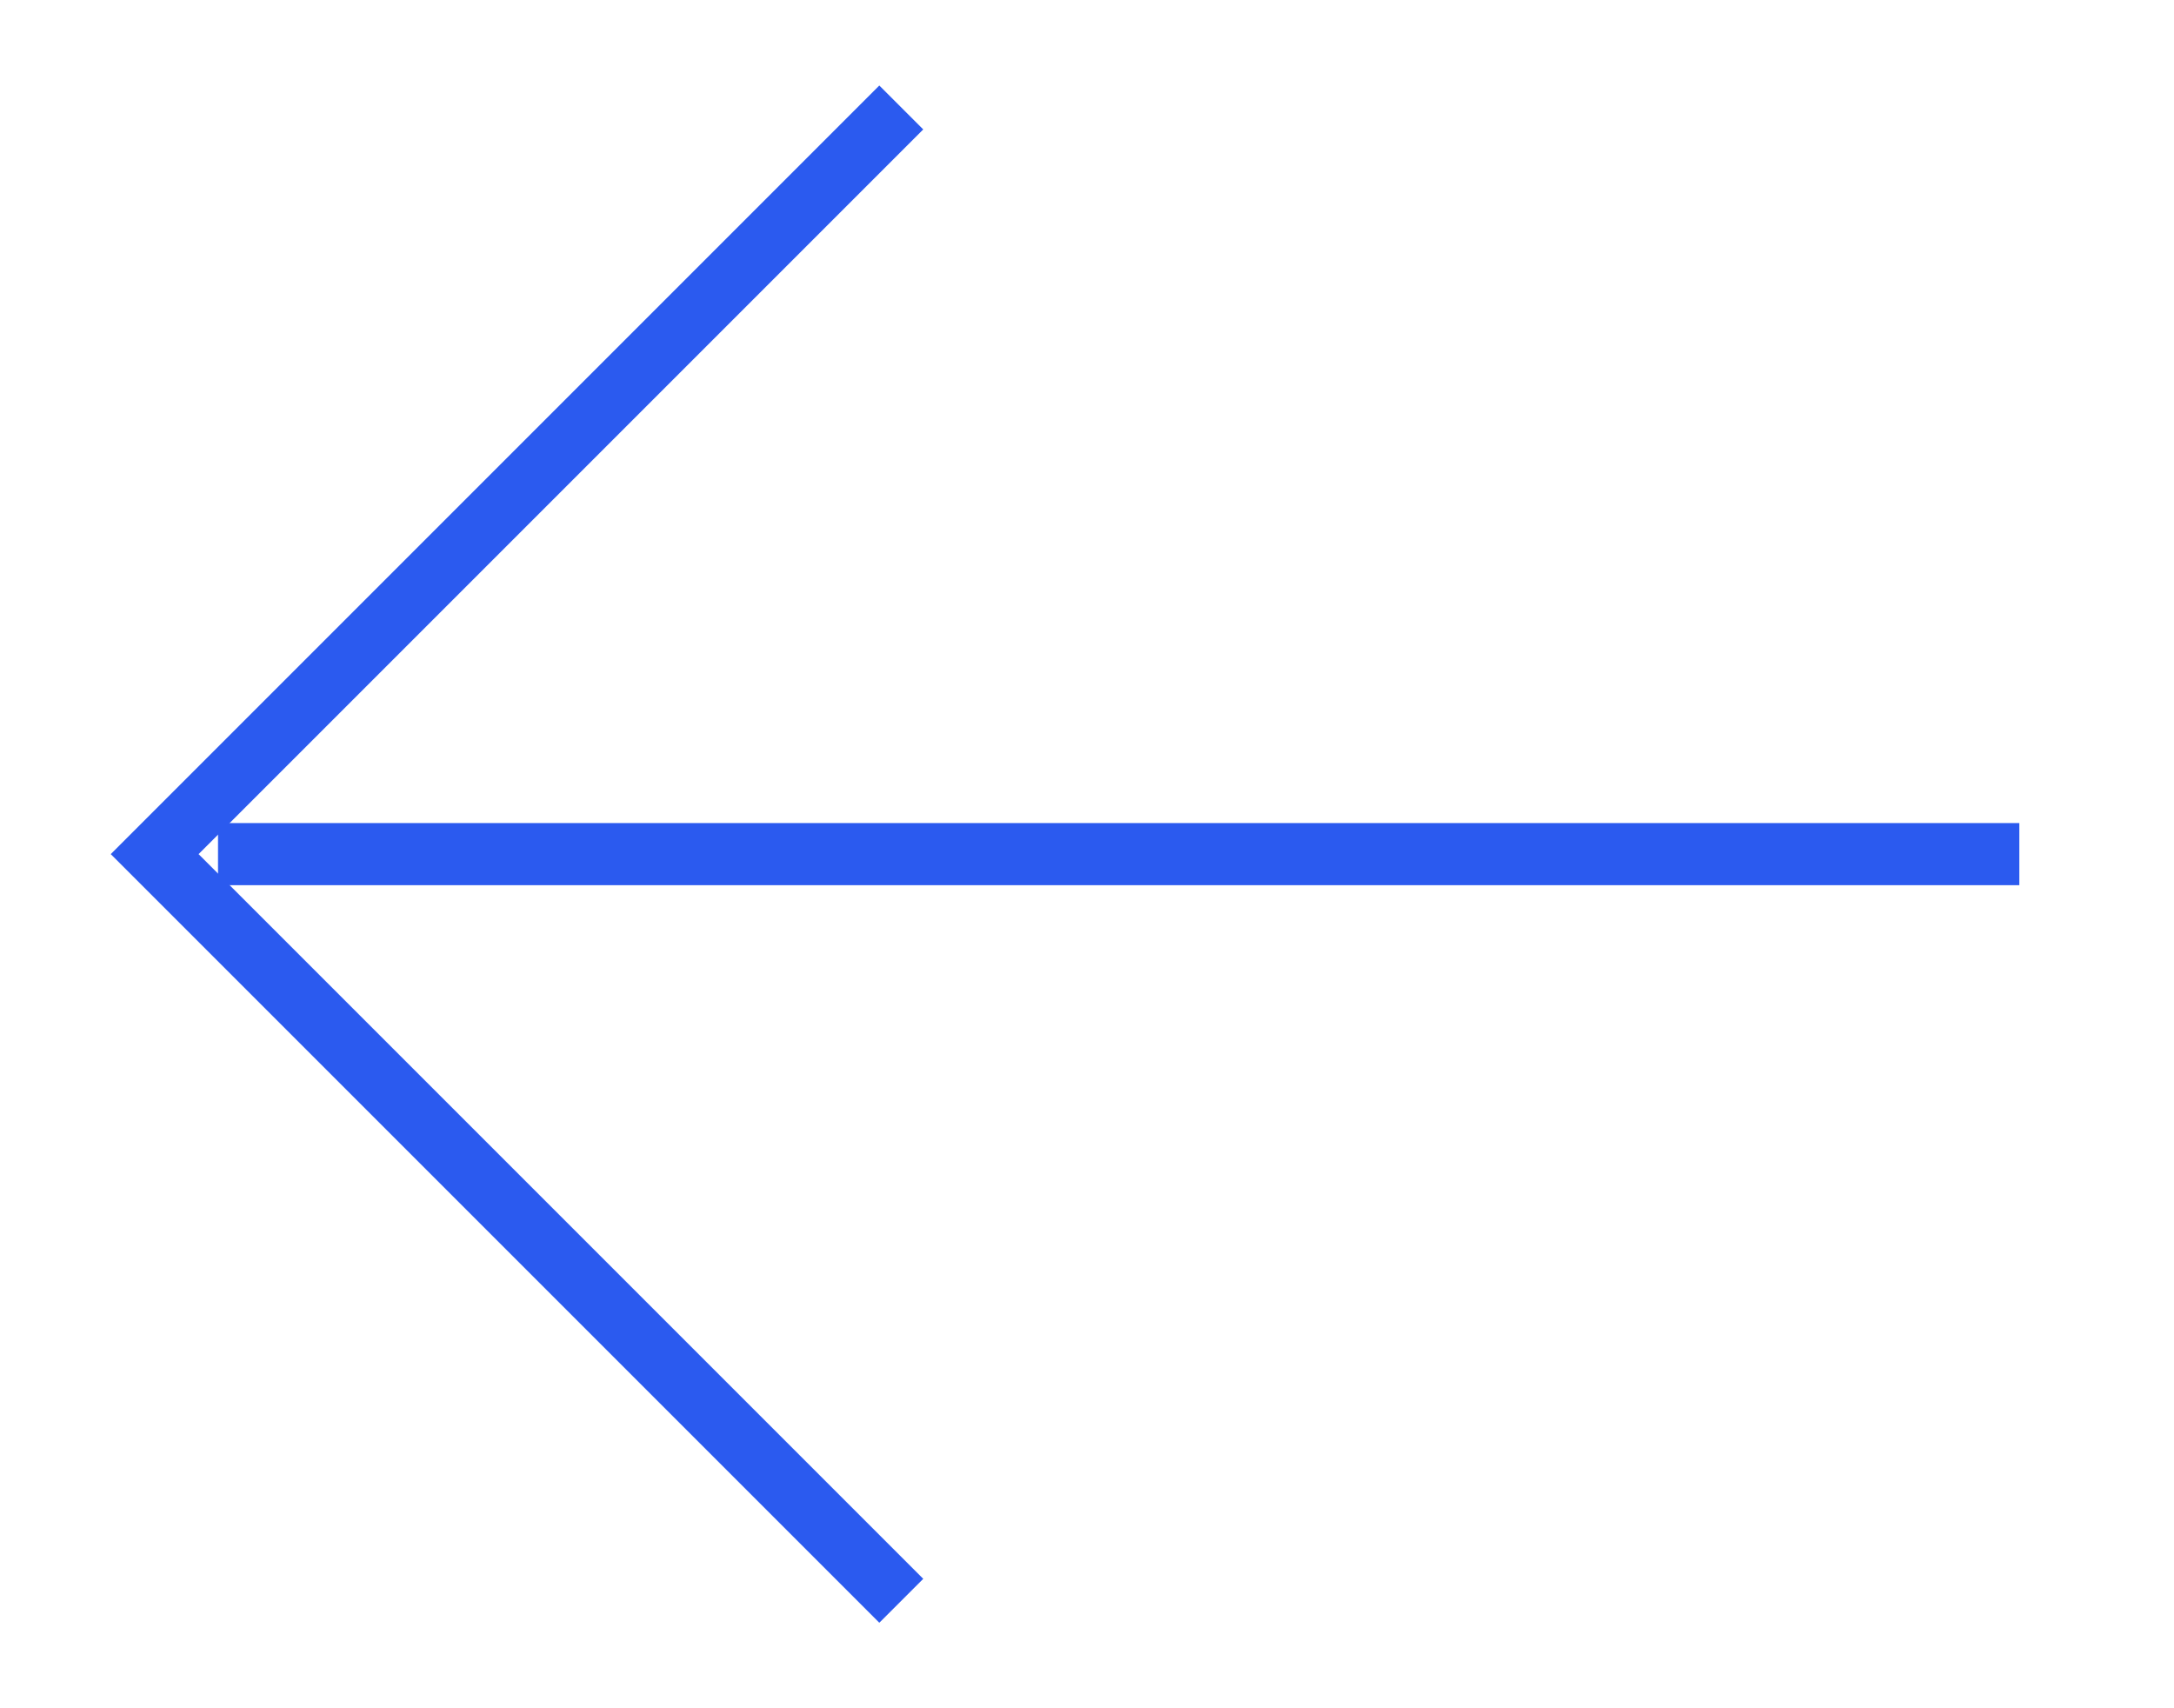
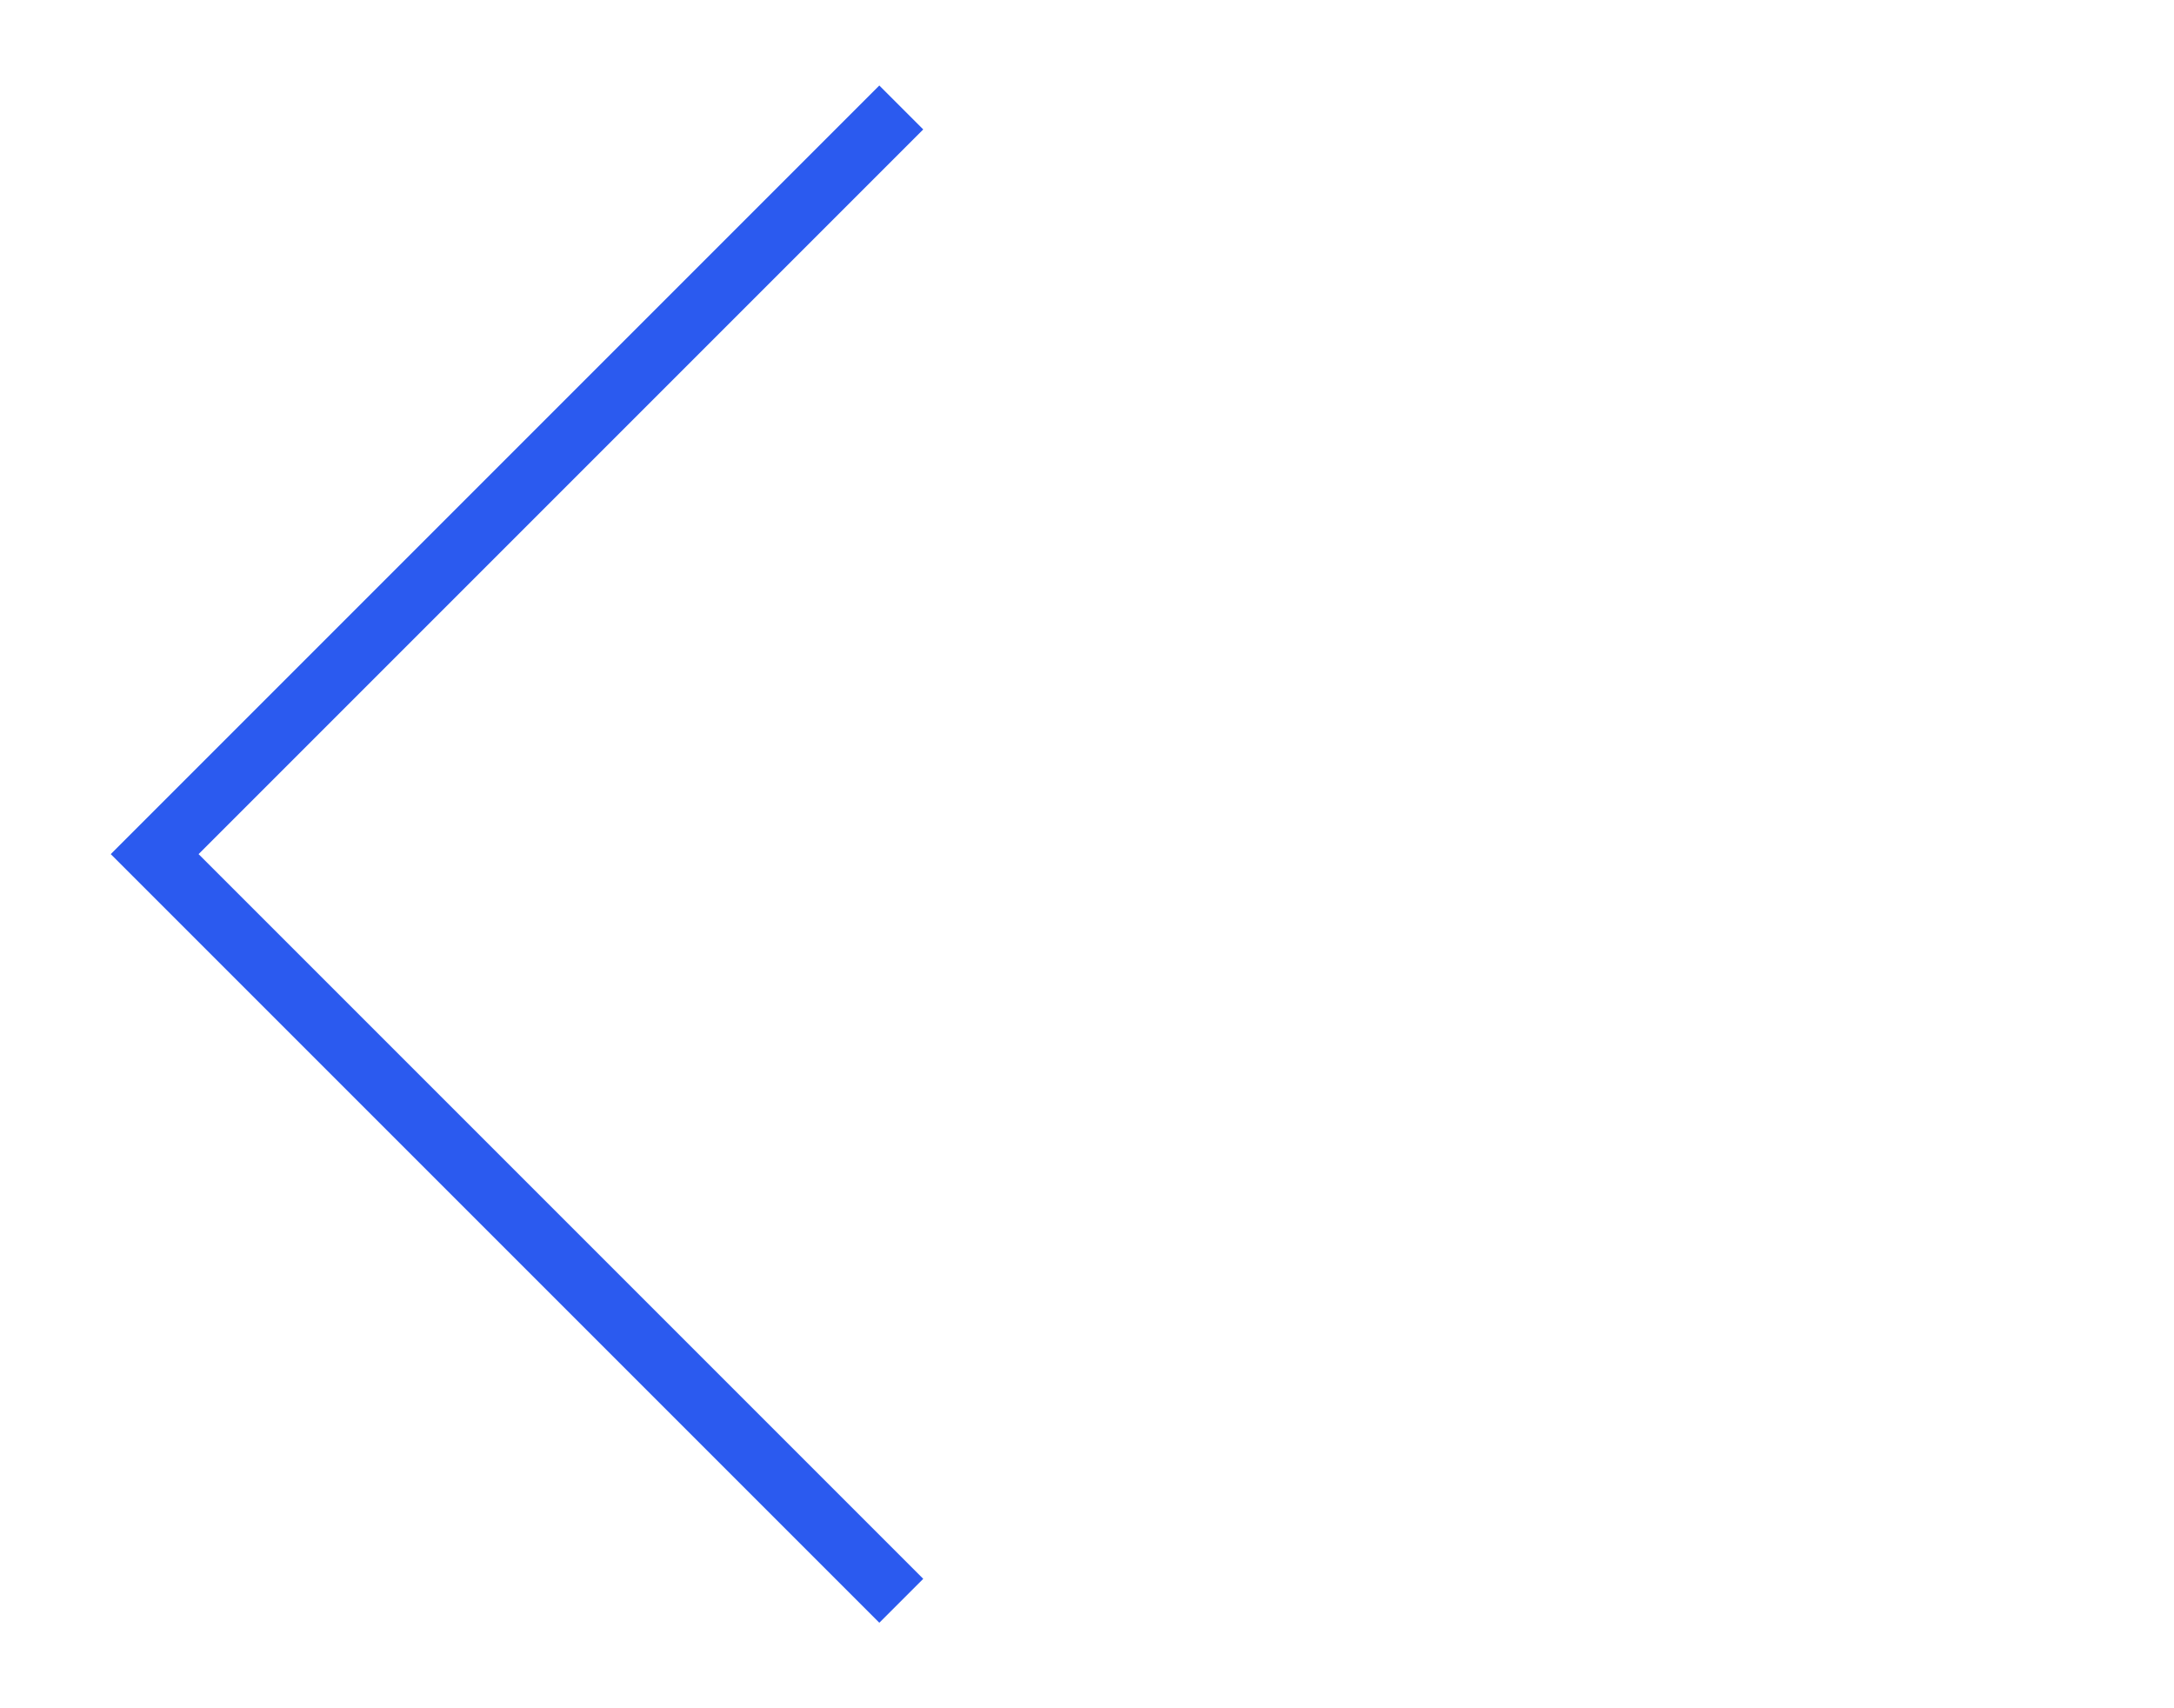
<svg xmlns="http://www.w3.org/2000/svg" id="Layer_1" data-name="Layer 1" viewBox="0 0 70 55">
  <defs>
    <style>.cls-1{fill:none;stroke:#2b5aef;stroke-miterlimit:10;stroke-width:2px;}</style>
  </defs>
  <title>prev-arrow</title>
-   <line class="cls-1" x1="65.02" y1="27.5" x2="7.02" y2="27.5" />
  <polyline class="cls-1" points="29.02 51.54 4.98 27.5 29.02 3.46" />
</svg>